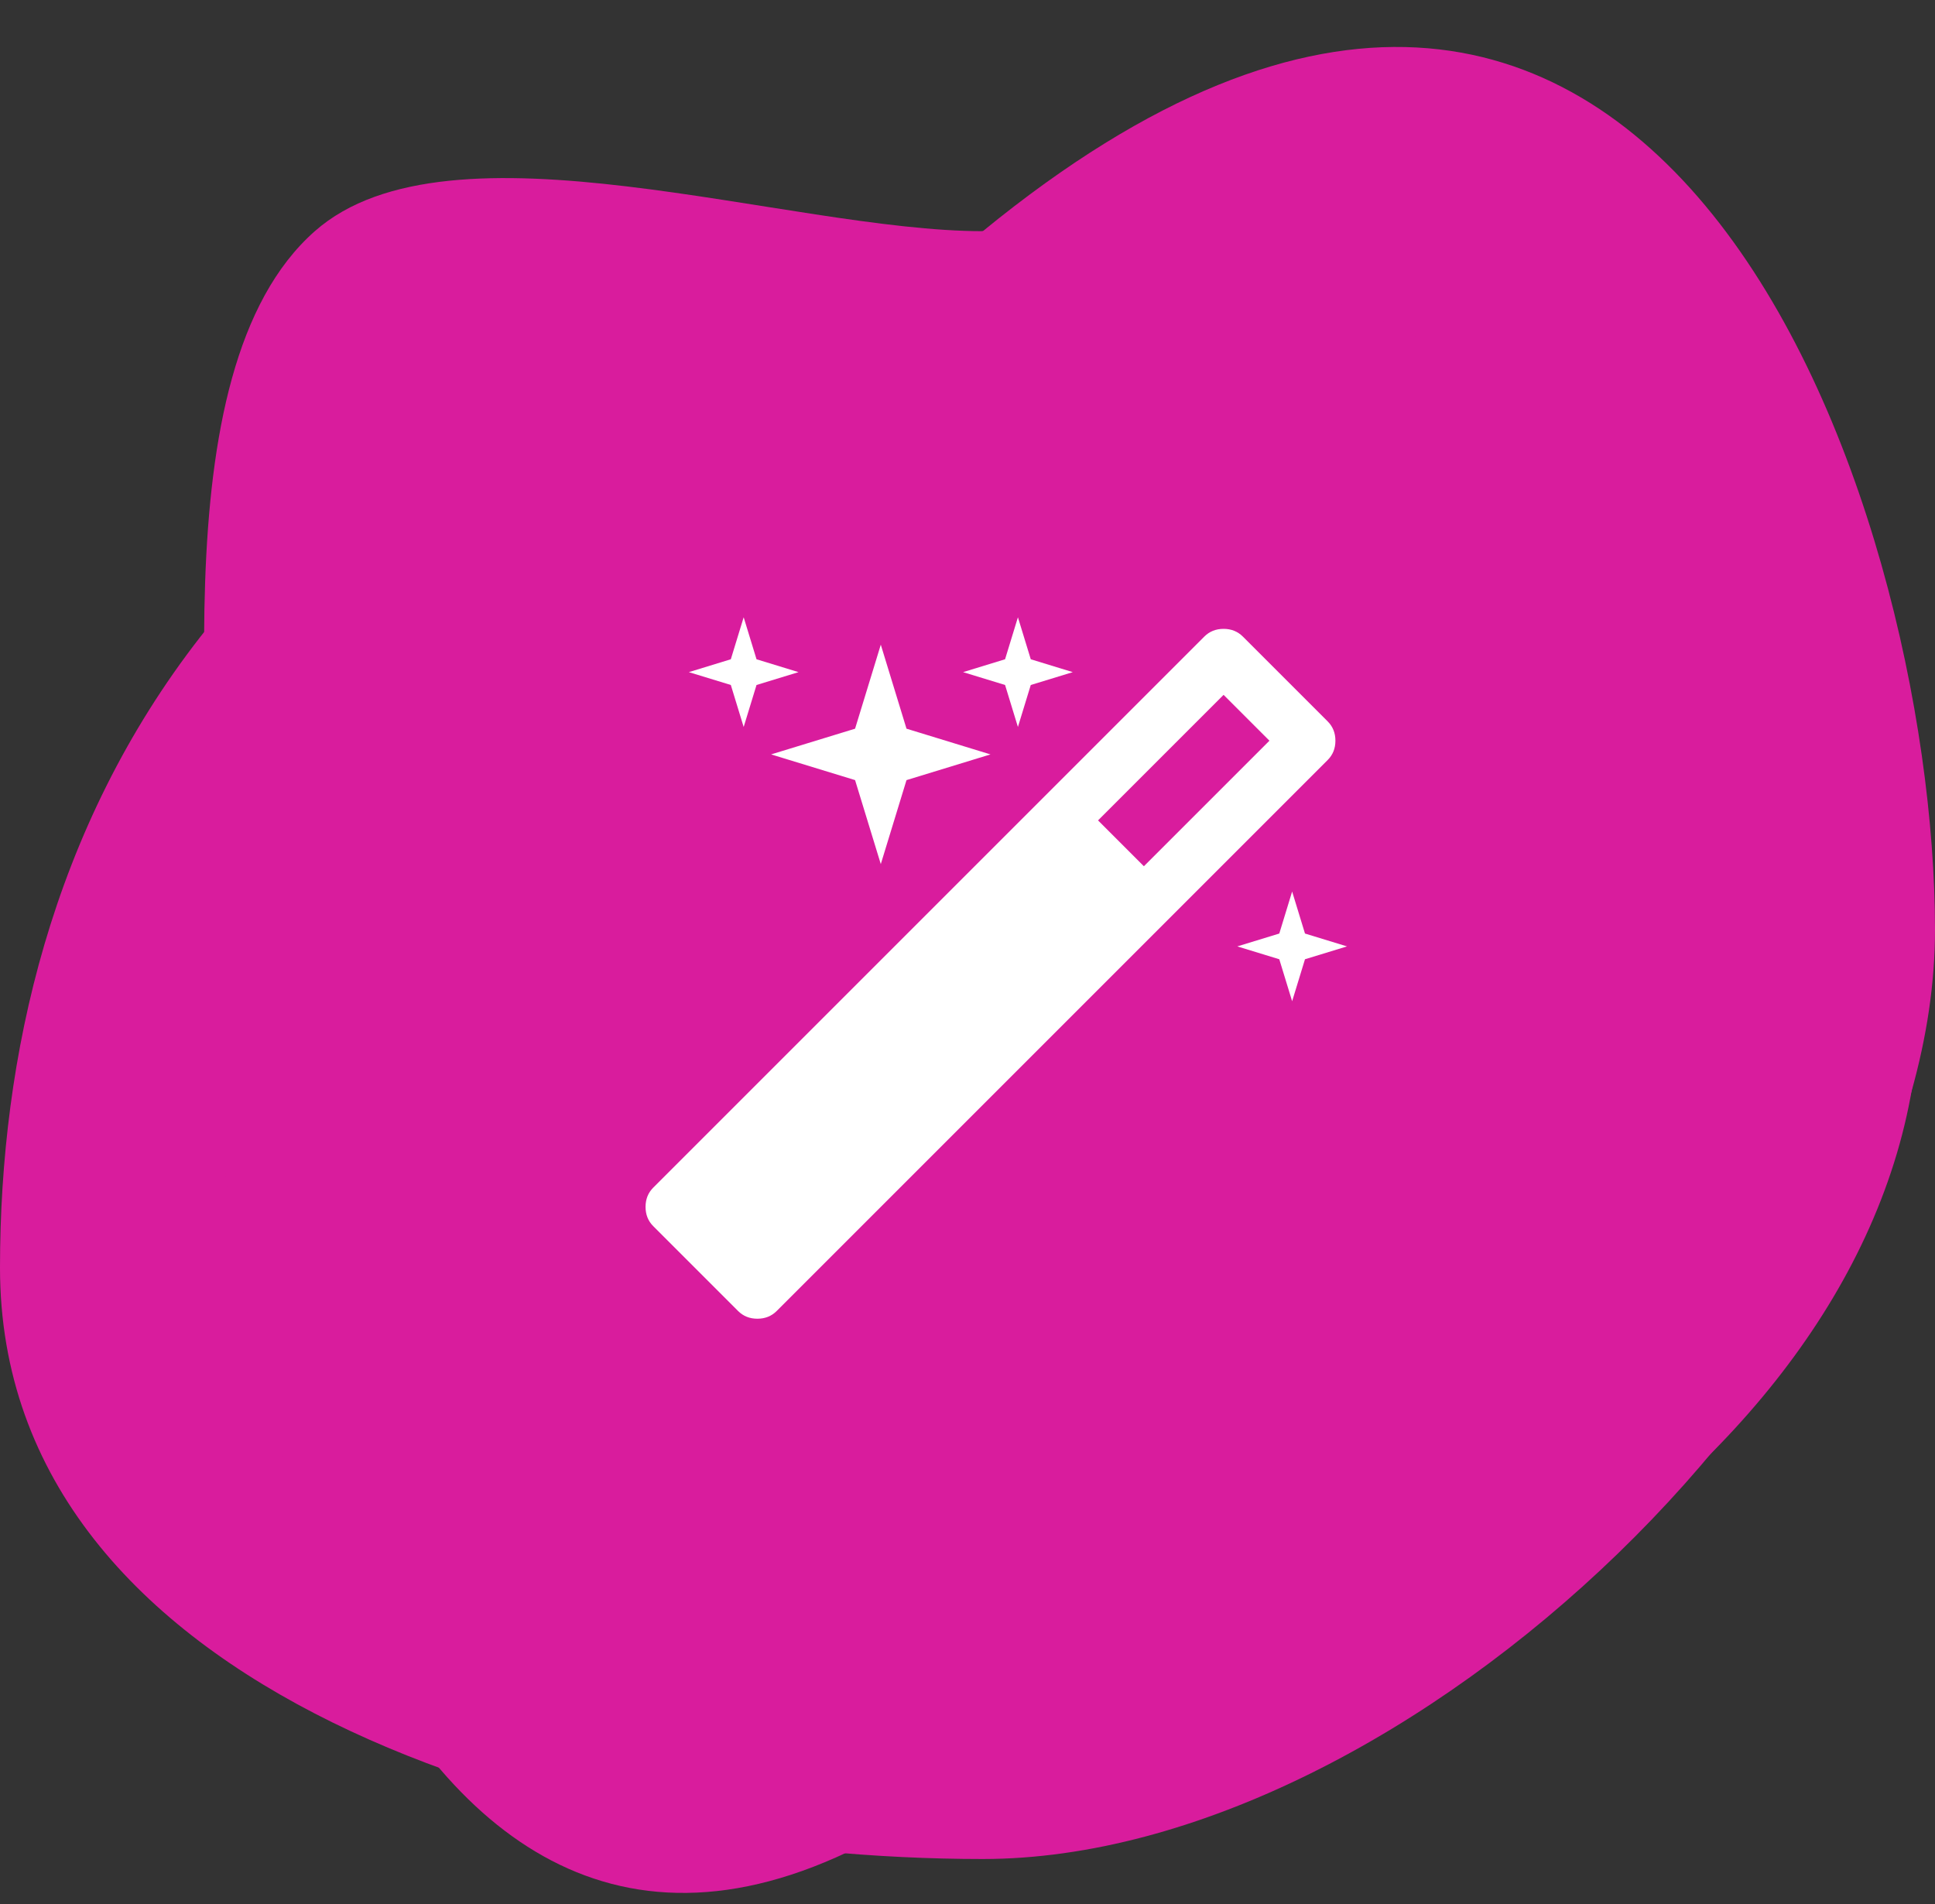
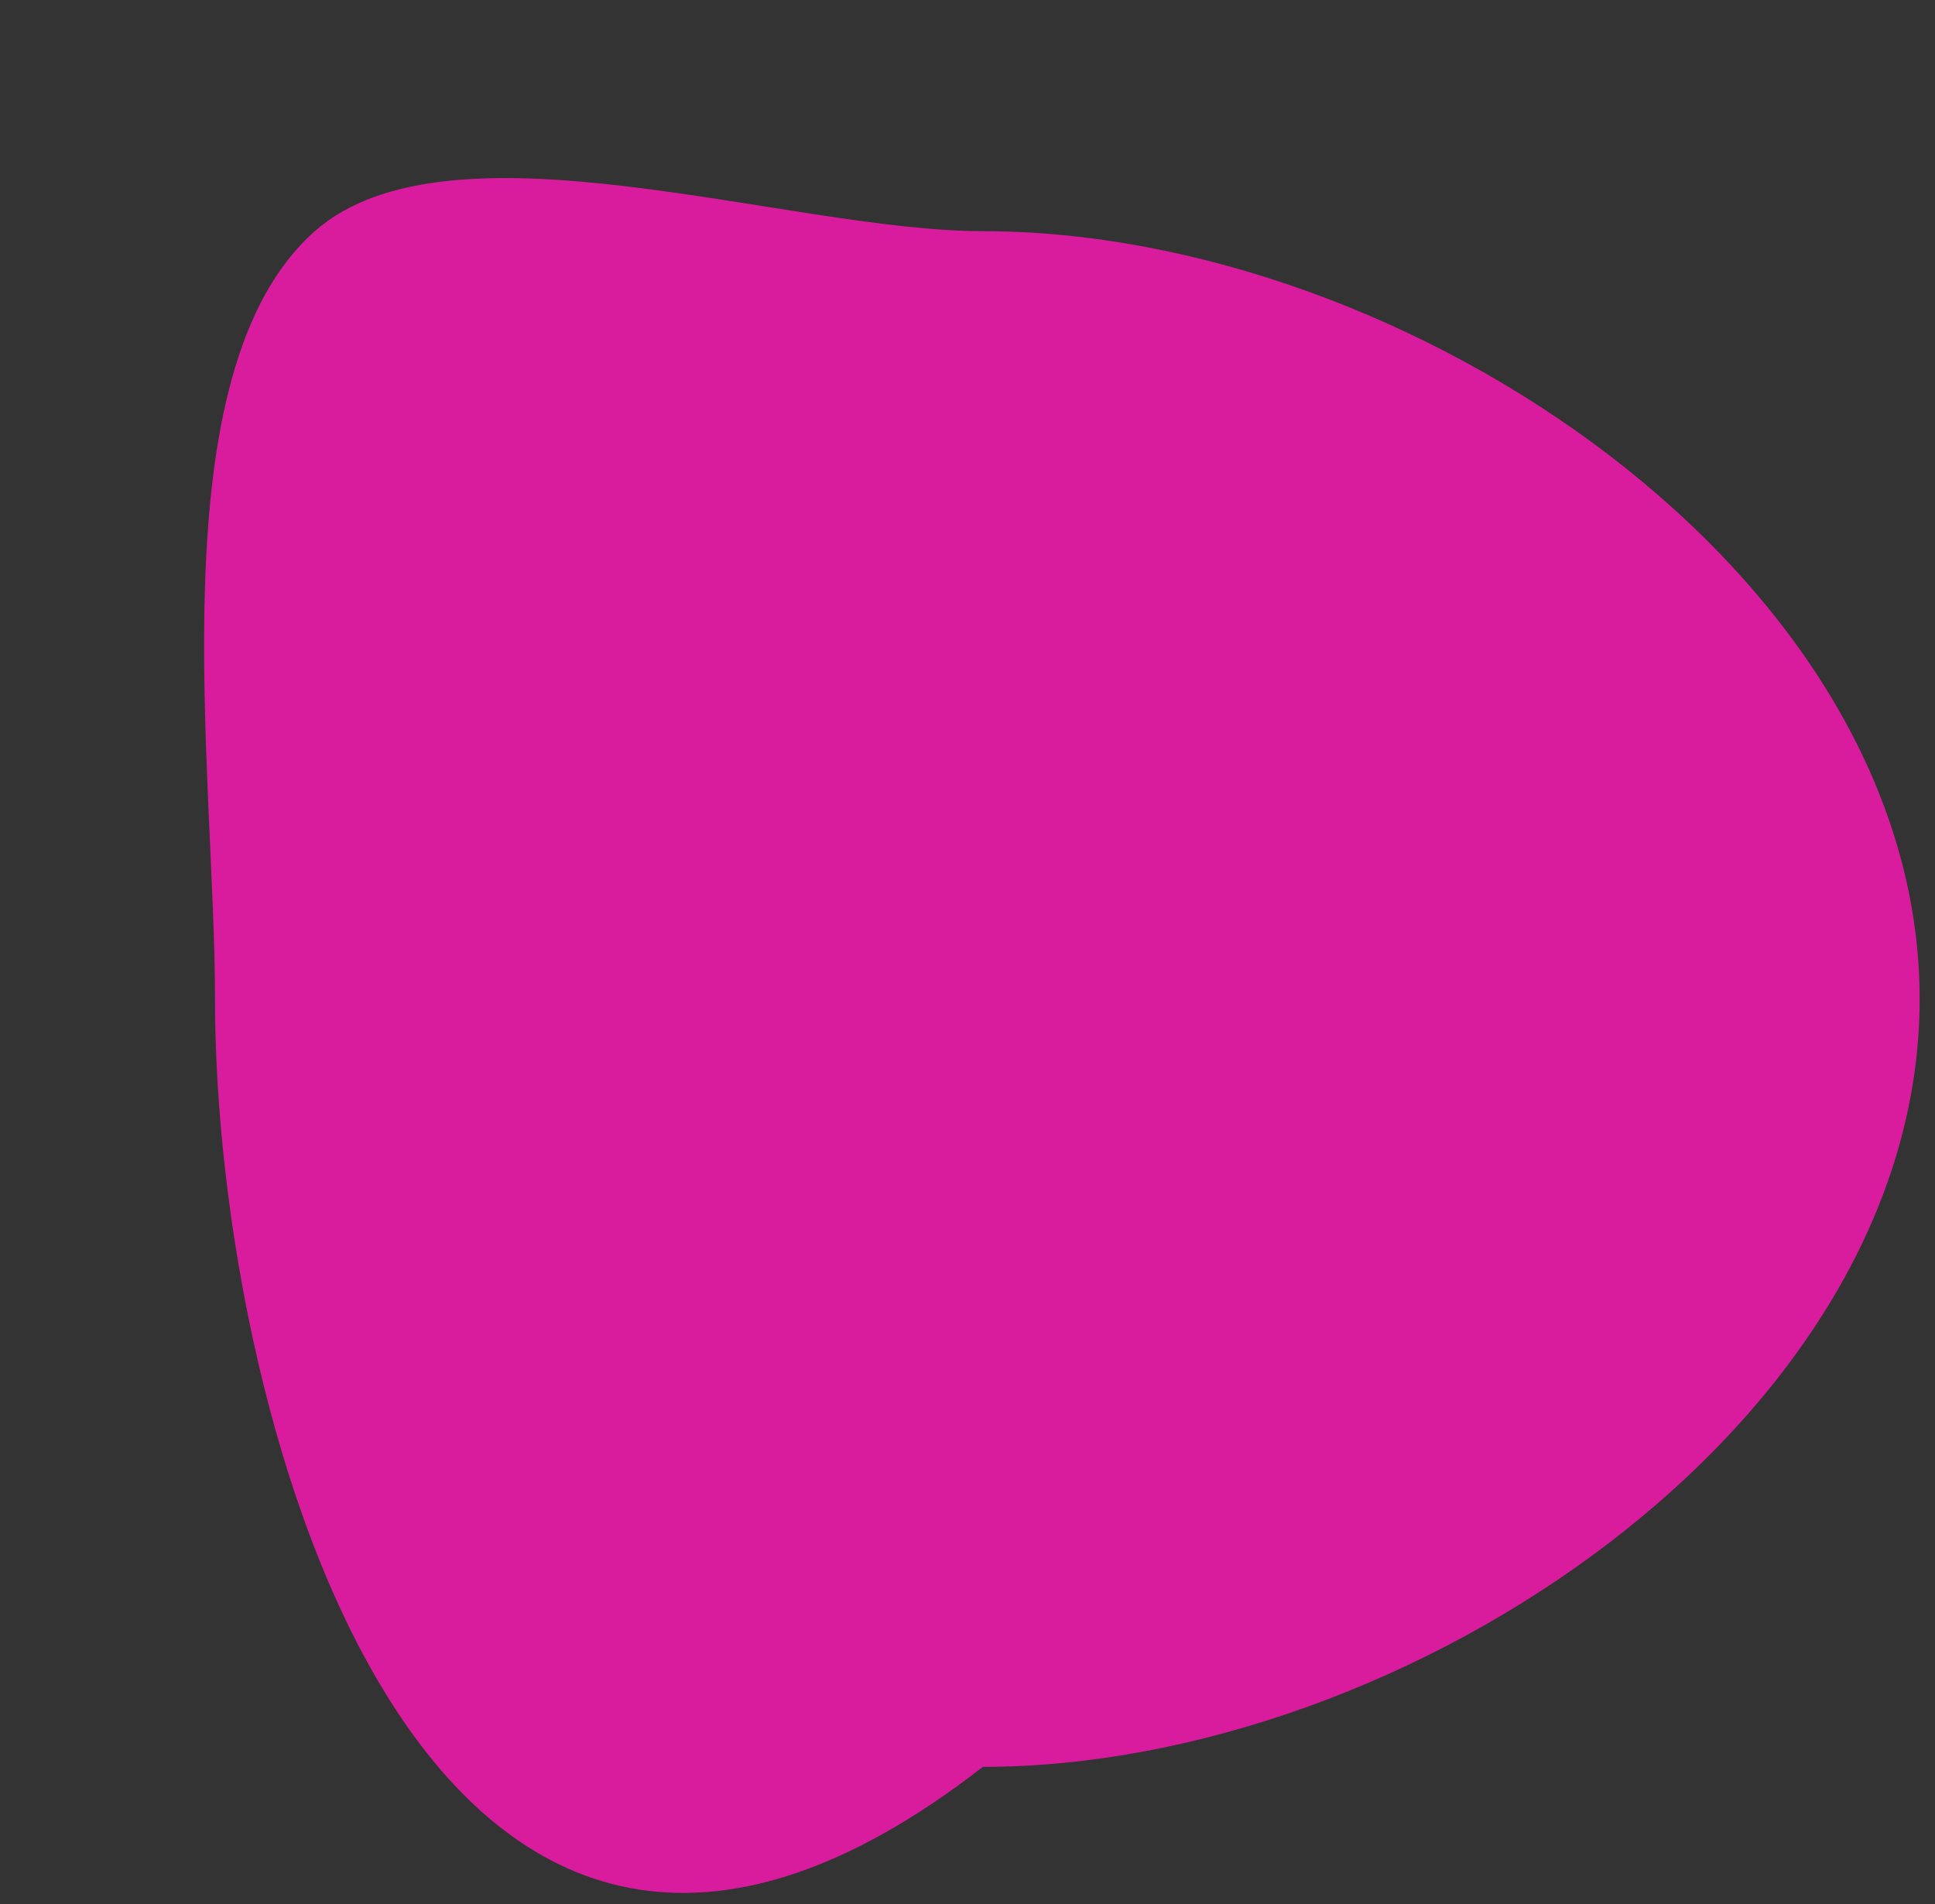
<svg xmlns="http://www.w3.org/2000/svg" width="126" height="124" fill="none">
  <rect width="100%" height="100%" fill="#333333" stroke="none" />
-   <path d="M126 60.554c0 27.614-34.386 60.5-62 60.5-27.614 0-64-10.886-64-38.5s13.5-59.5 64-67.5c44-36 62 17.886 62 45.5z" fill="#D91C9D" />
  <path d="M125 65.054c0 27.614-33.386 50-61 50-36 28-50-22.386-50-50 0-14.934-3.88-40.838 6.5-50 8.814-7.78 30.82 0 43.5 0 27.614 0 61 22.386 61 50z" fill="#D91C9D" />
-   <path d="M74.485 56.408l8.176-8.175-2.986-2.986-8.175 8.175 2.985 2.986zm11.97-9.43c.335.334.502.752.502 1.255 0 .502-.167.92-.502 1.255L50.574 85.37c-.335.335-.754.502-1.256.502s-.92-.167-1.256-.502l-5.524-5.525c-.335-.334-.502-.753-.502-1.255 0-.502.167-.92.502-1.256L78.42 41.453c.334-.335.753-.503 1.255-.503.502 0 .92.168 1.256.503l5.524 5.524zM49.262 42.93l2.734.838-2.734.837-.837 2.734-.837-2.735-2.734-.836 2.734-.838.837-2.734.837 2.734zm9.766 4.52l5.468 1.675-5.468 1.674-1.674 5.469-1.675-5.47-5.468-1.673 5.468-1.674 1.675-5.47 1.674 5.47zm25.948 13.34l2.735.837-2.735.837-.837 2.734-.837-2.734-2.734-.837 2.734-.837.837-2.735.837 2.735zM67.12 42.93l2.735.838-2.735.837-.837 2.734-.837-2.735-2.734-.836 2.734-.838.837-2.734.837 2.734z" fill="#fff" />
</svg>